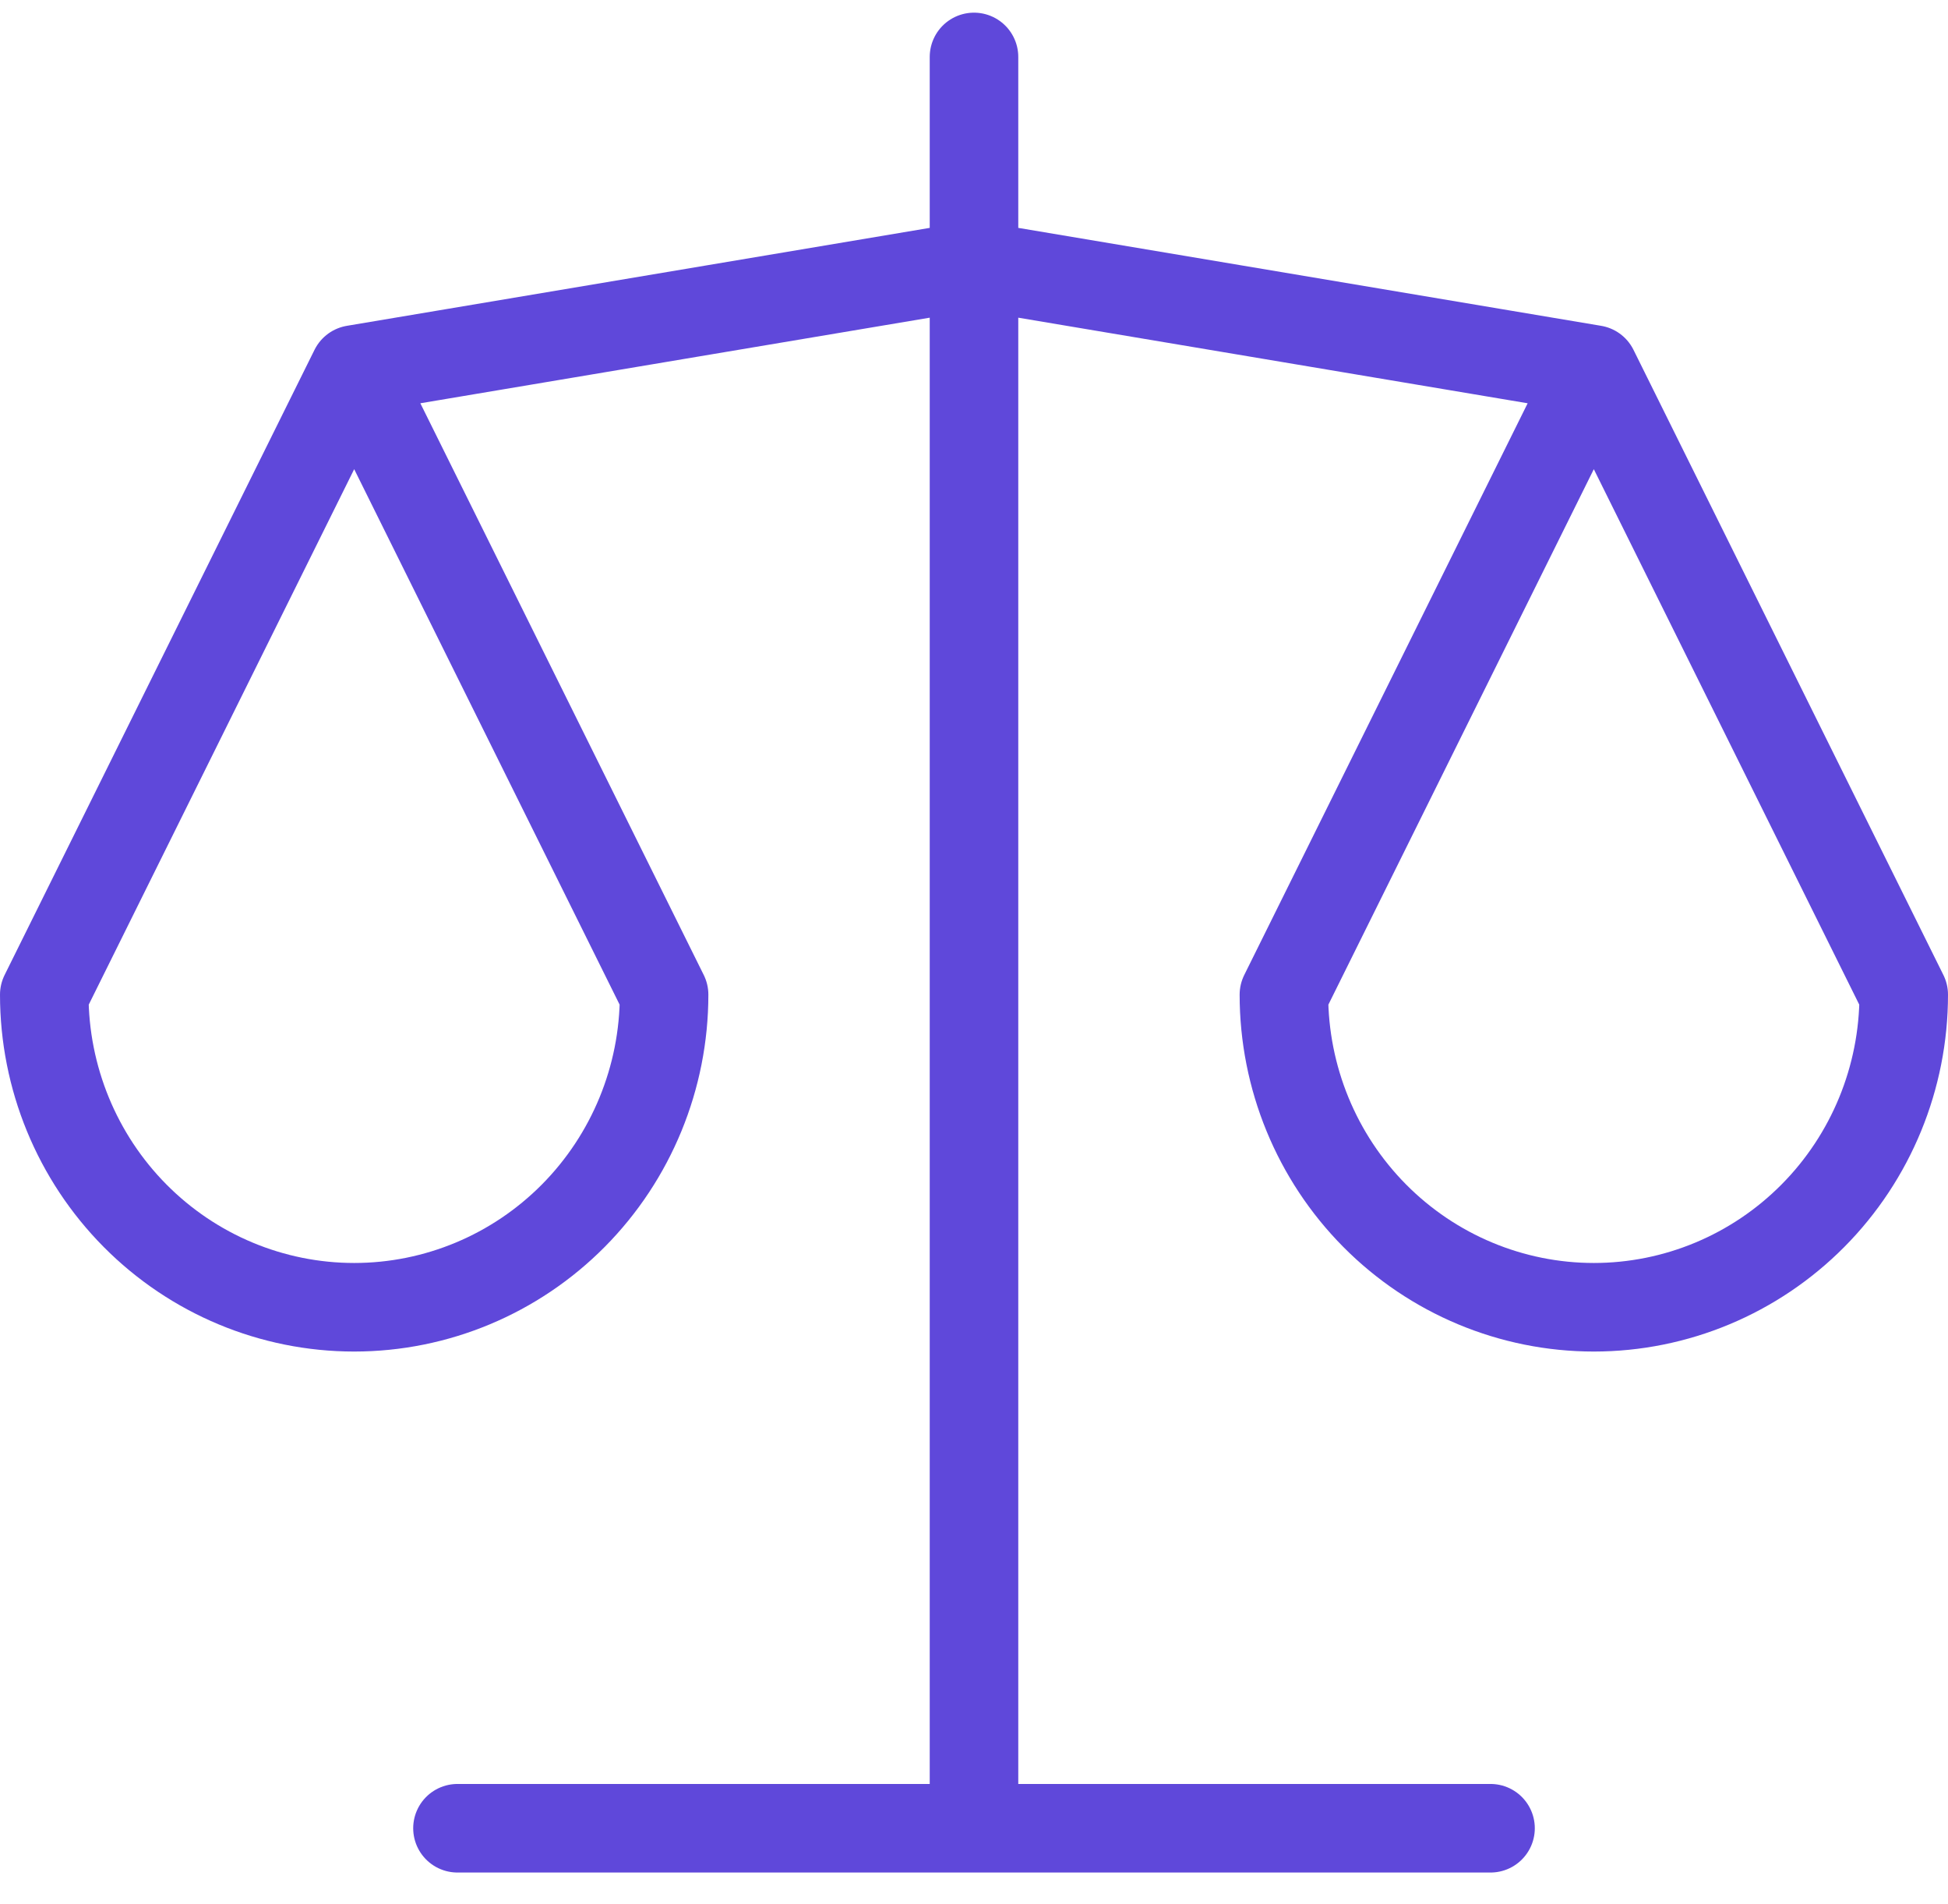
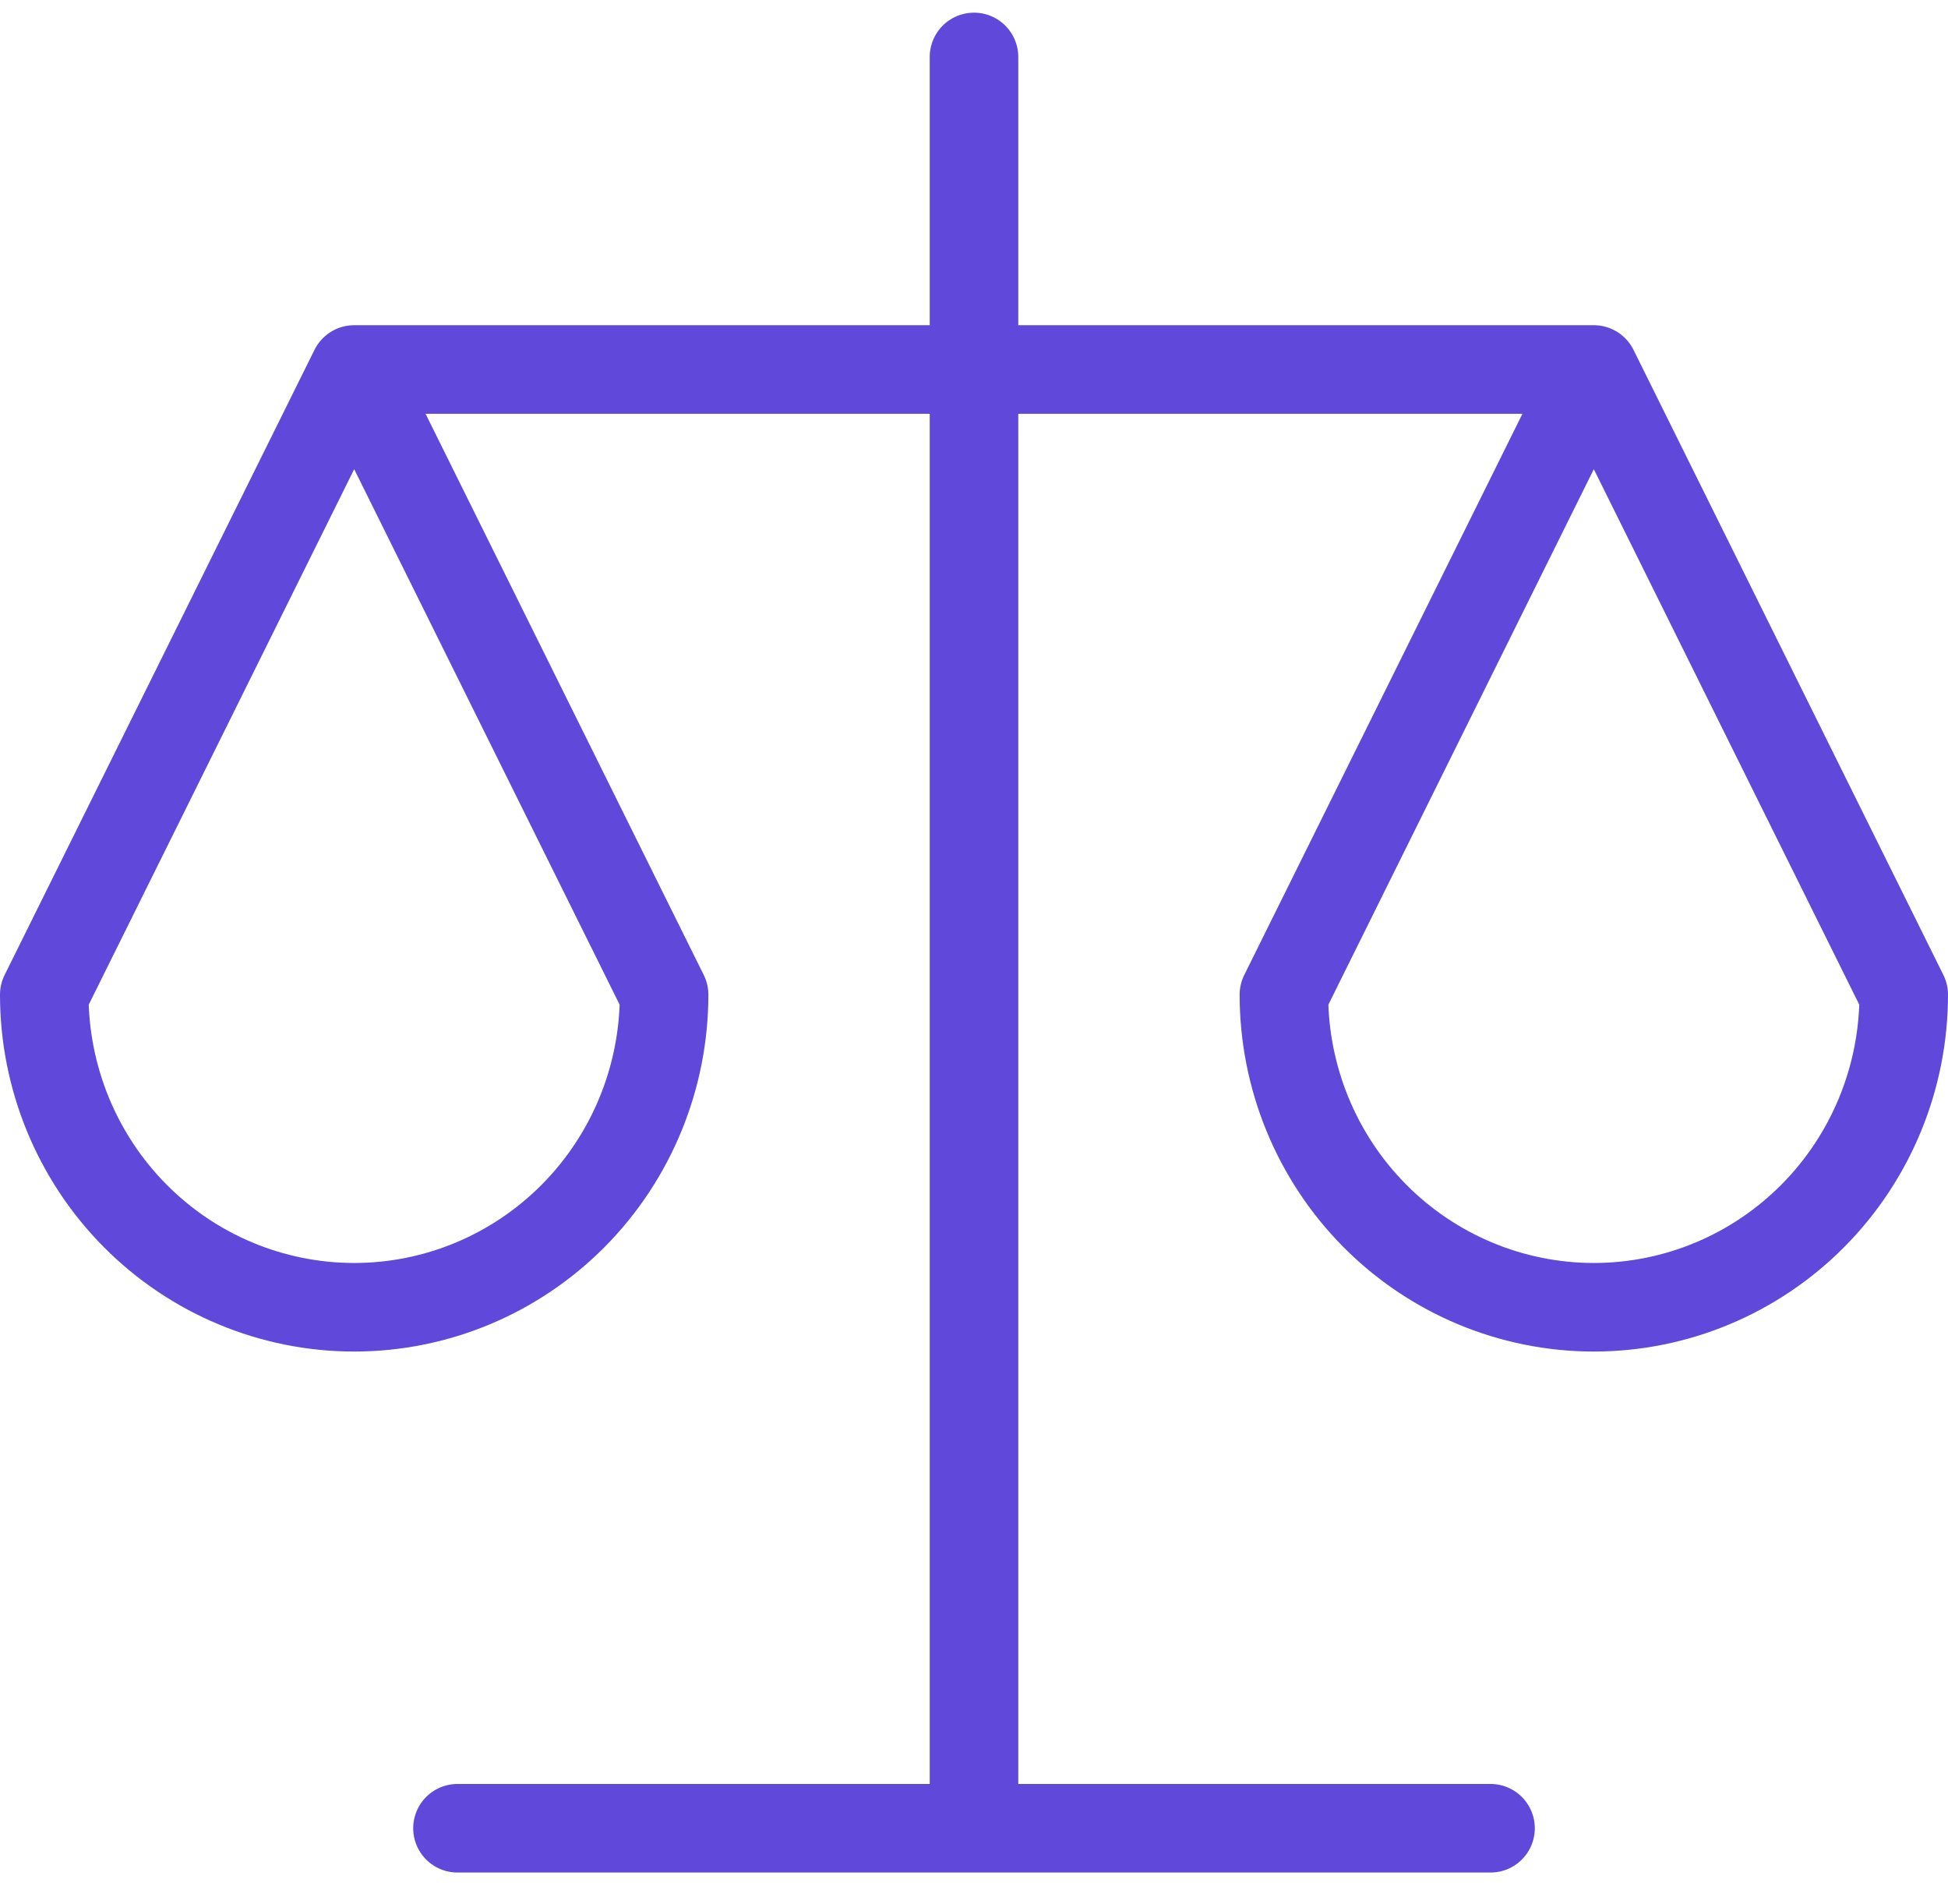
<svg xmlns="http://www.w3.org/2000/svg" width="44" height="43" viewBox="0 0 44 43" fill="none">
-   <path d="M10.333 41.286H33.667M8 8.344L22 5.992L36 8.344M8 8.344L15 22.462C15 24.334 14.262 26.13 12.95 27.453C11.637 28.777 9.857 29.521 8 29.521C6.143 29.521 4.363 28.777 3.05 27.453C1.738 26.13 1 24.334 1 22.462L8 8.344ZM36 8.344L43 22.462C43 24.334 42.263 26.13 40.95 27.453C39.637 28.777 37.856 29.521 36 29.521C34.144 29.521 32.363 28.777 31.05 27.453C29.738 26.13 29 24.334 29 22.462L36 8.344ZM22 1.286V41.286" stroke="#5F48DA" stroke-width="2" stroke-linecap="round" stroke-linejoin="round" />
+   <path d="M10.333 41.286H33.667M8 8.344L36 8.344M8 8.344L15 22.462C15 24.334 14.262 26.13 12.95 27.453C11.637 28.777 9.857 29.521 8 29.521C6.143 29.521 4.363 28.777 3.05 27.453C1.738 26.13 1 24.334 1 22.462L8 8.344ZM36 8.344L43 22.462C43 24.334 42.263 26.13 40.95 27.453C39.637 28.777 37.856 29.521 36 29.521C34.144 29.521 32.363 28.777 31.05 27.453C29.738 26.13 29 24.334 29 22.462L36 8.344ZM22 1.286V41.286" stroke="#5F48DA" stroke-width="2" stroke-linecap="round" stroke-linejoin="round" />
</svg>